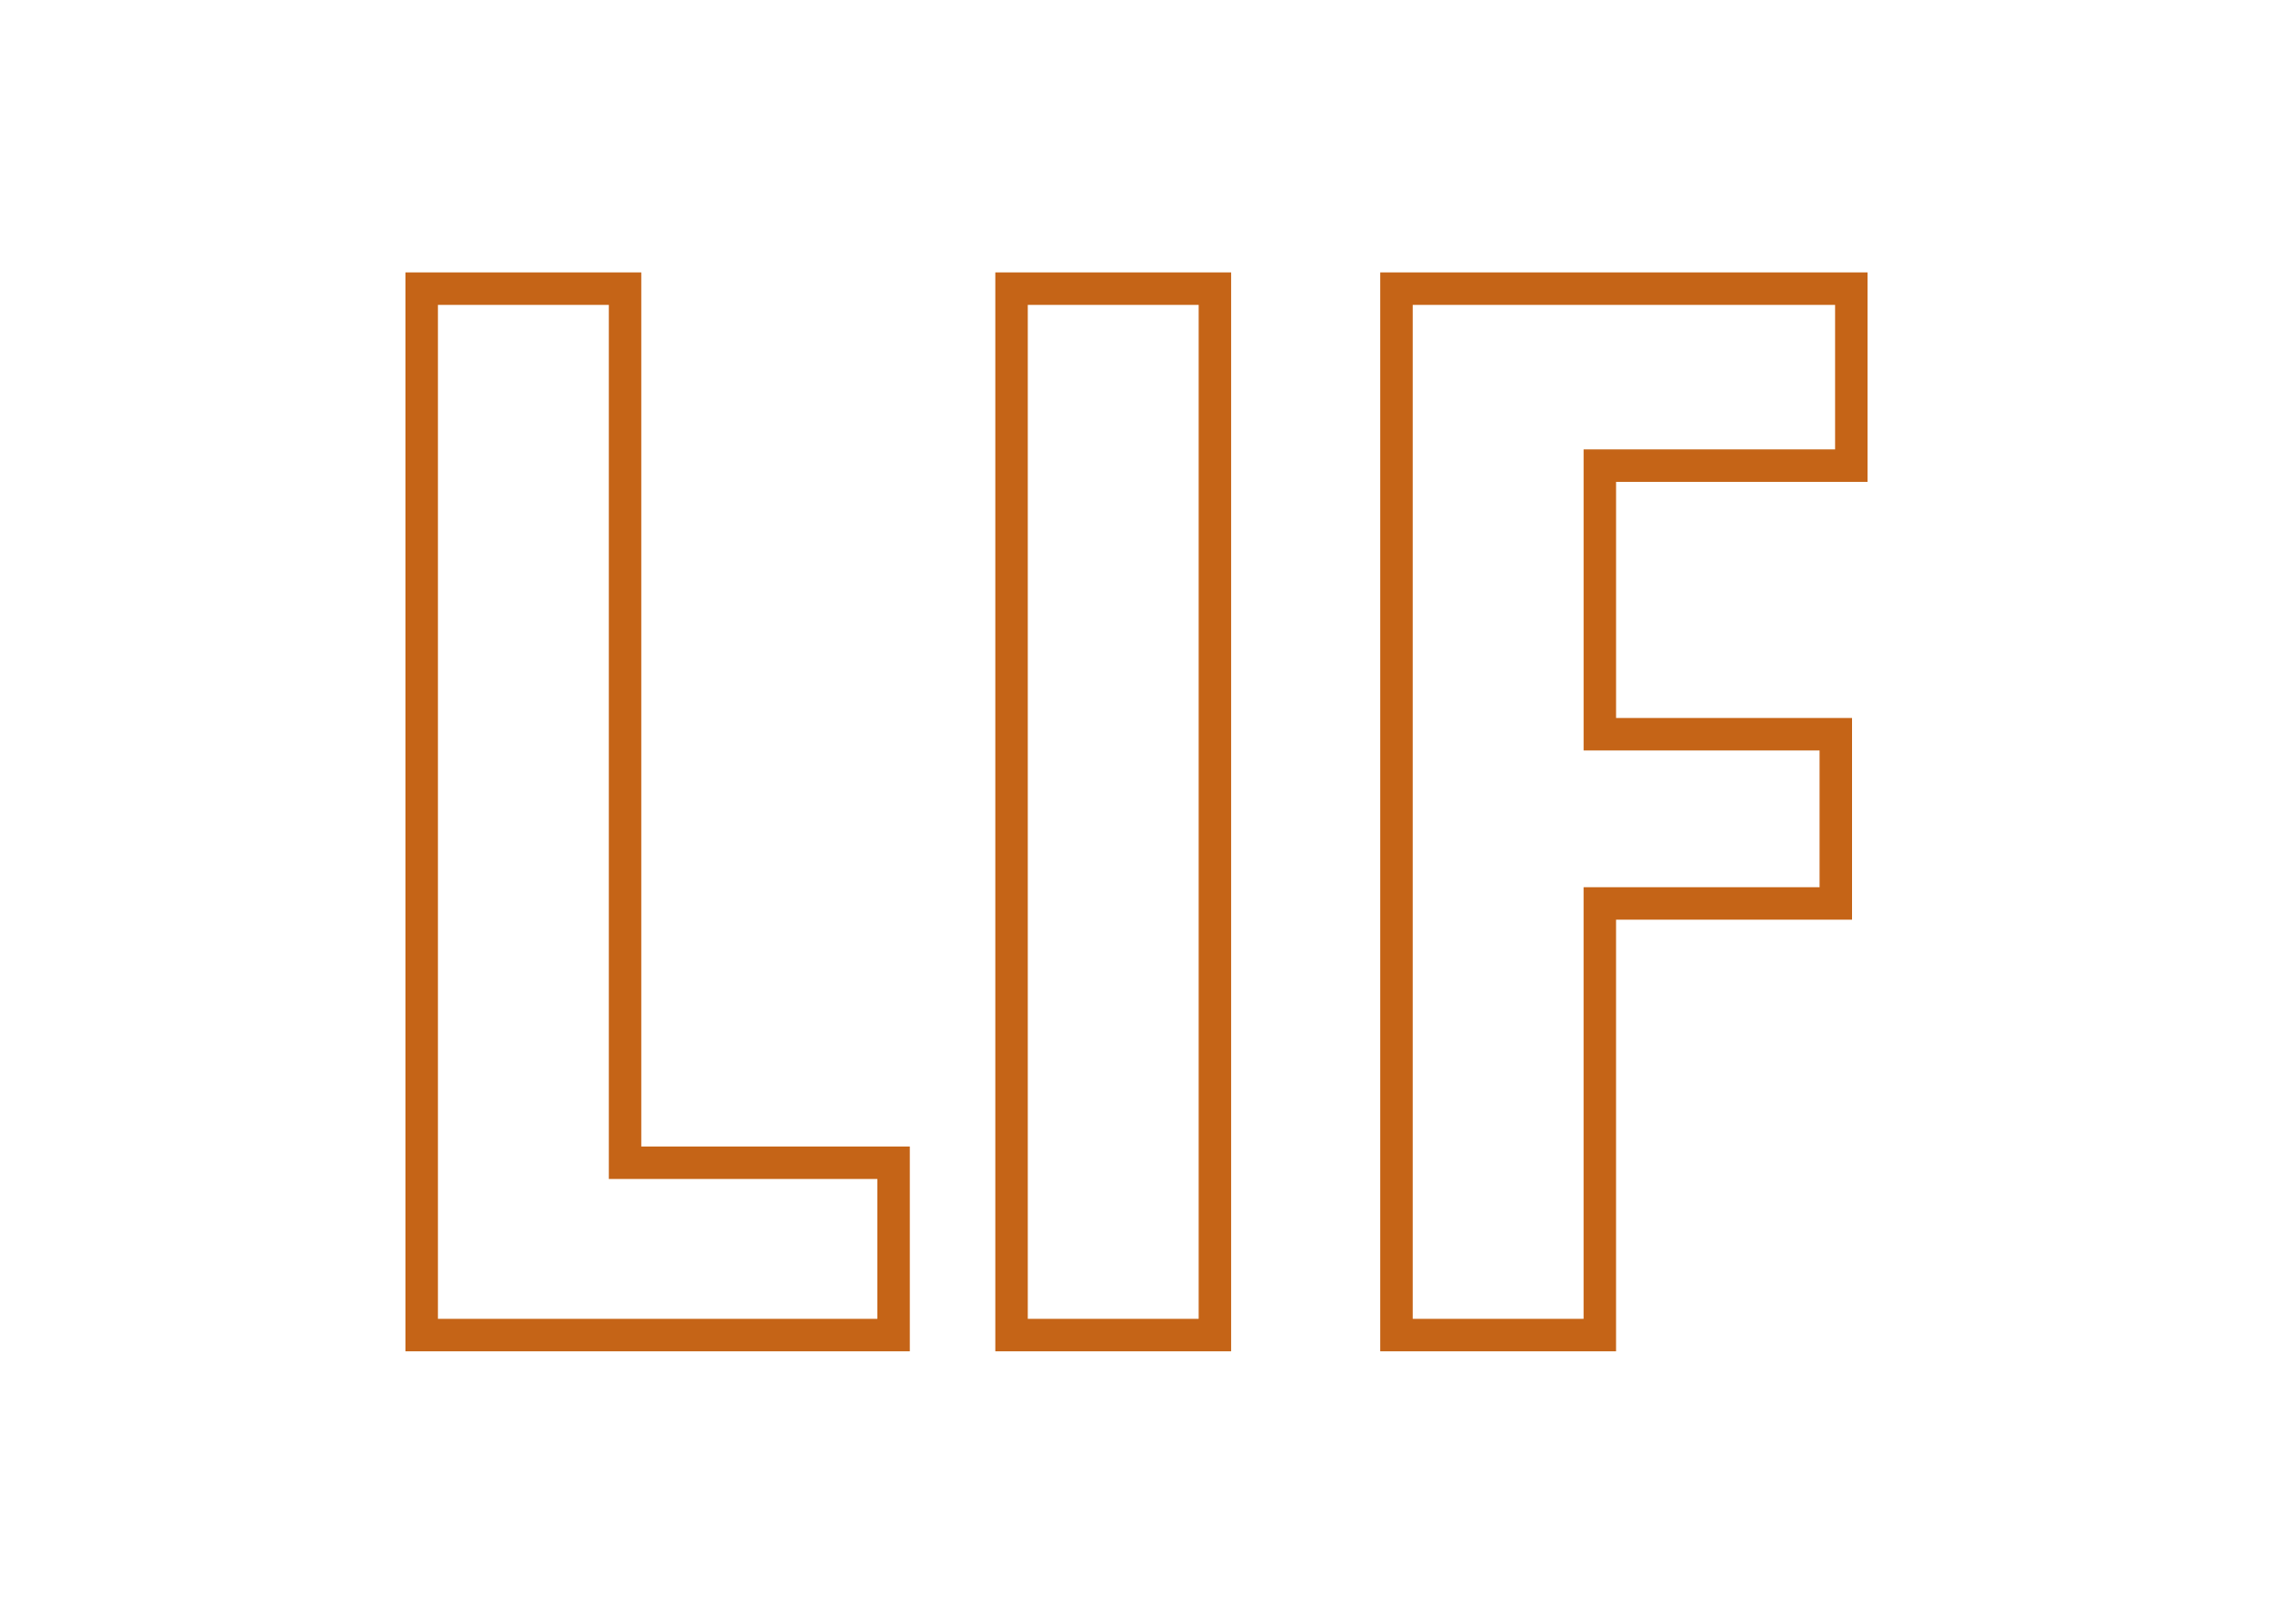
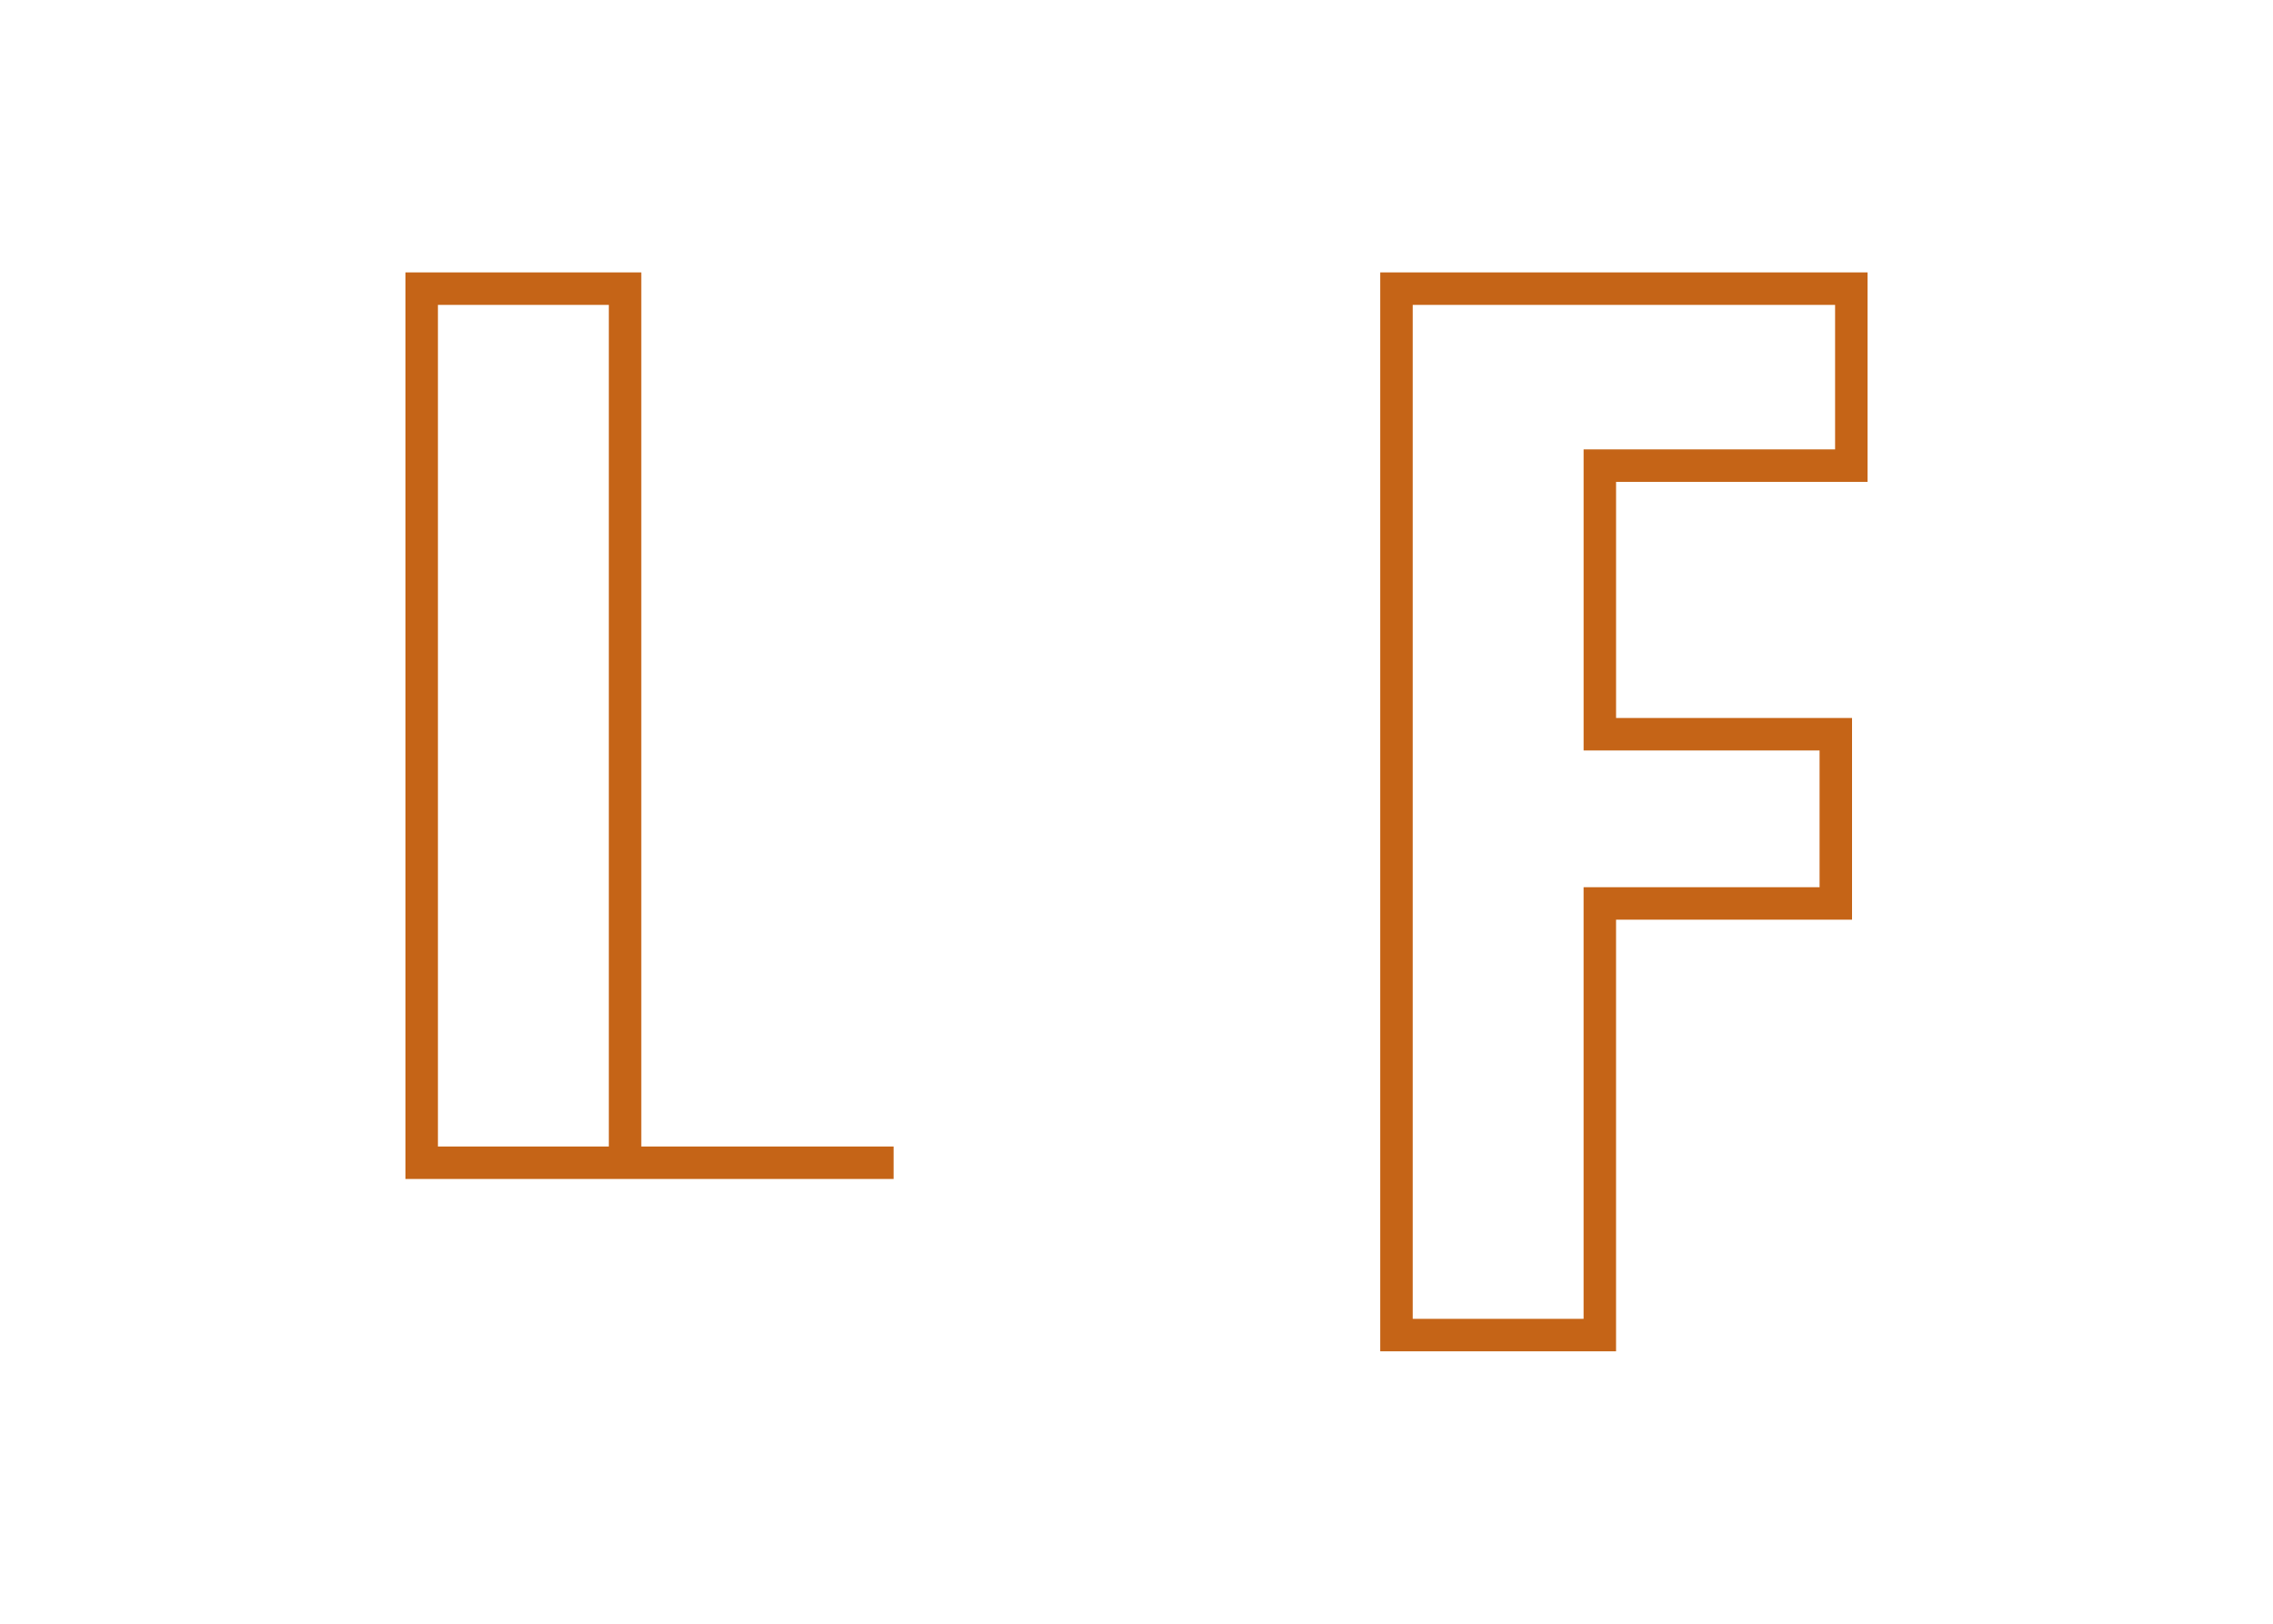
<svg xmlns="http://www.w3.org/2000/svg" version="1.1" id="Layer_1" x="0px" y="0px" width="140px" height="100px" viewBox="0 0 140 100" enable-background="new 0 0 140 100" xml:space="preserve">
  <g>
-     <path fill="none" stroke="#C56417" stroke-width="2" stroke-miterlimit="10" d="M25.973,17.777h12.526v53.832h16.539v10.613H25.973   V17.777z" />
-     <path fill="none" stroke="#C56417" stroke-width="2" stroke-miterlimit="10" d="M74.829,17.777v64.445H62.304V17.777H74.829z" />
+     <path fill="none" stroke="#C56417" stroke-width="2" stroke-miterlimit="10" d="M25.973,17.777h12.526v53.832h16.539H25.973   V17.777z" />
    <path fill="none" stroke="#C56417" stroke-width="2" stroke-miterlimit="10" d="M86.013,17.777h28.015v10.9h-15.49v16.541h14.534   v10.422H98.537v26.582H86.013V17.777z" />
  </g>
</svg>